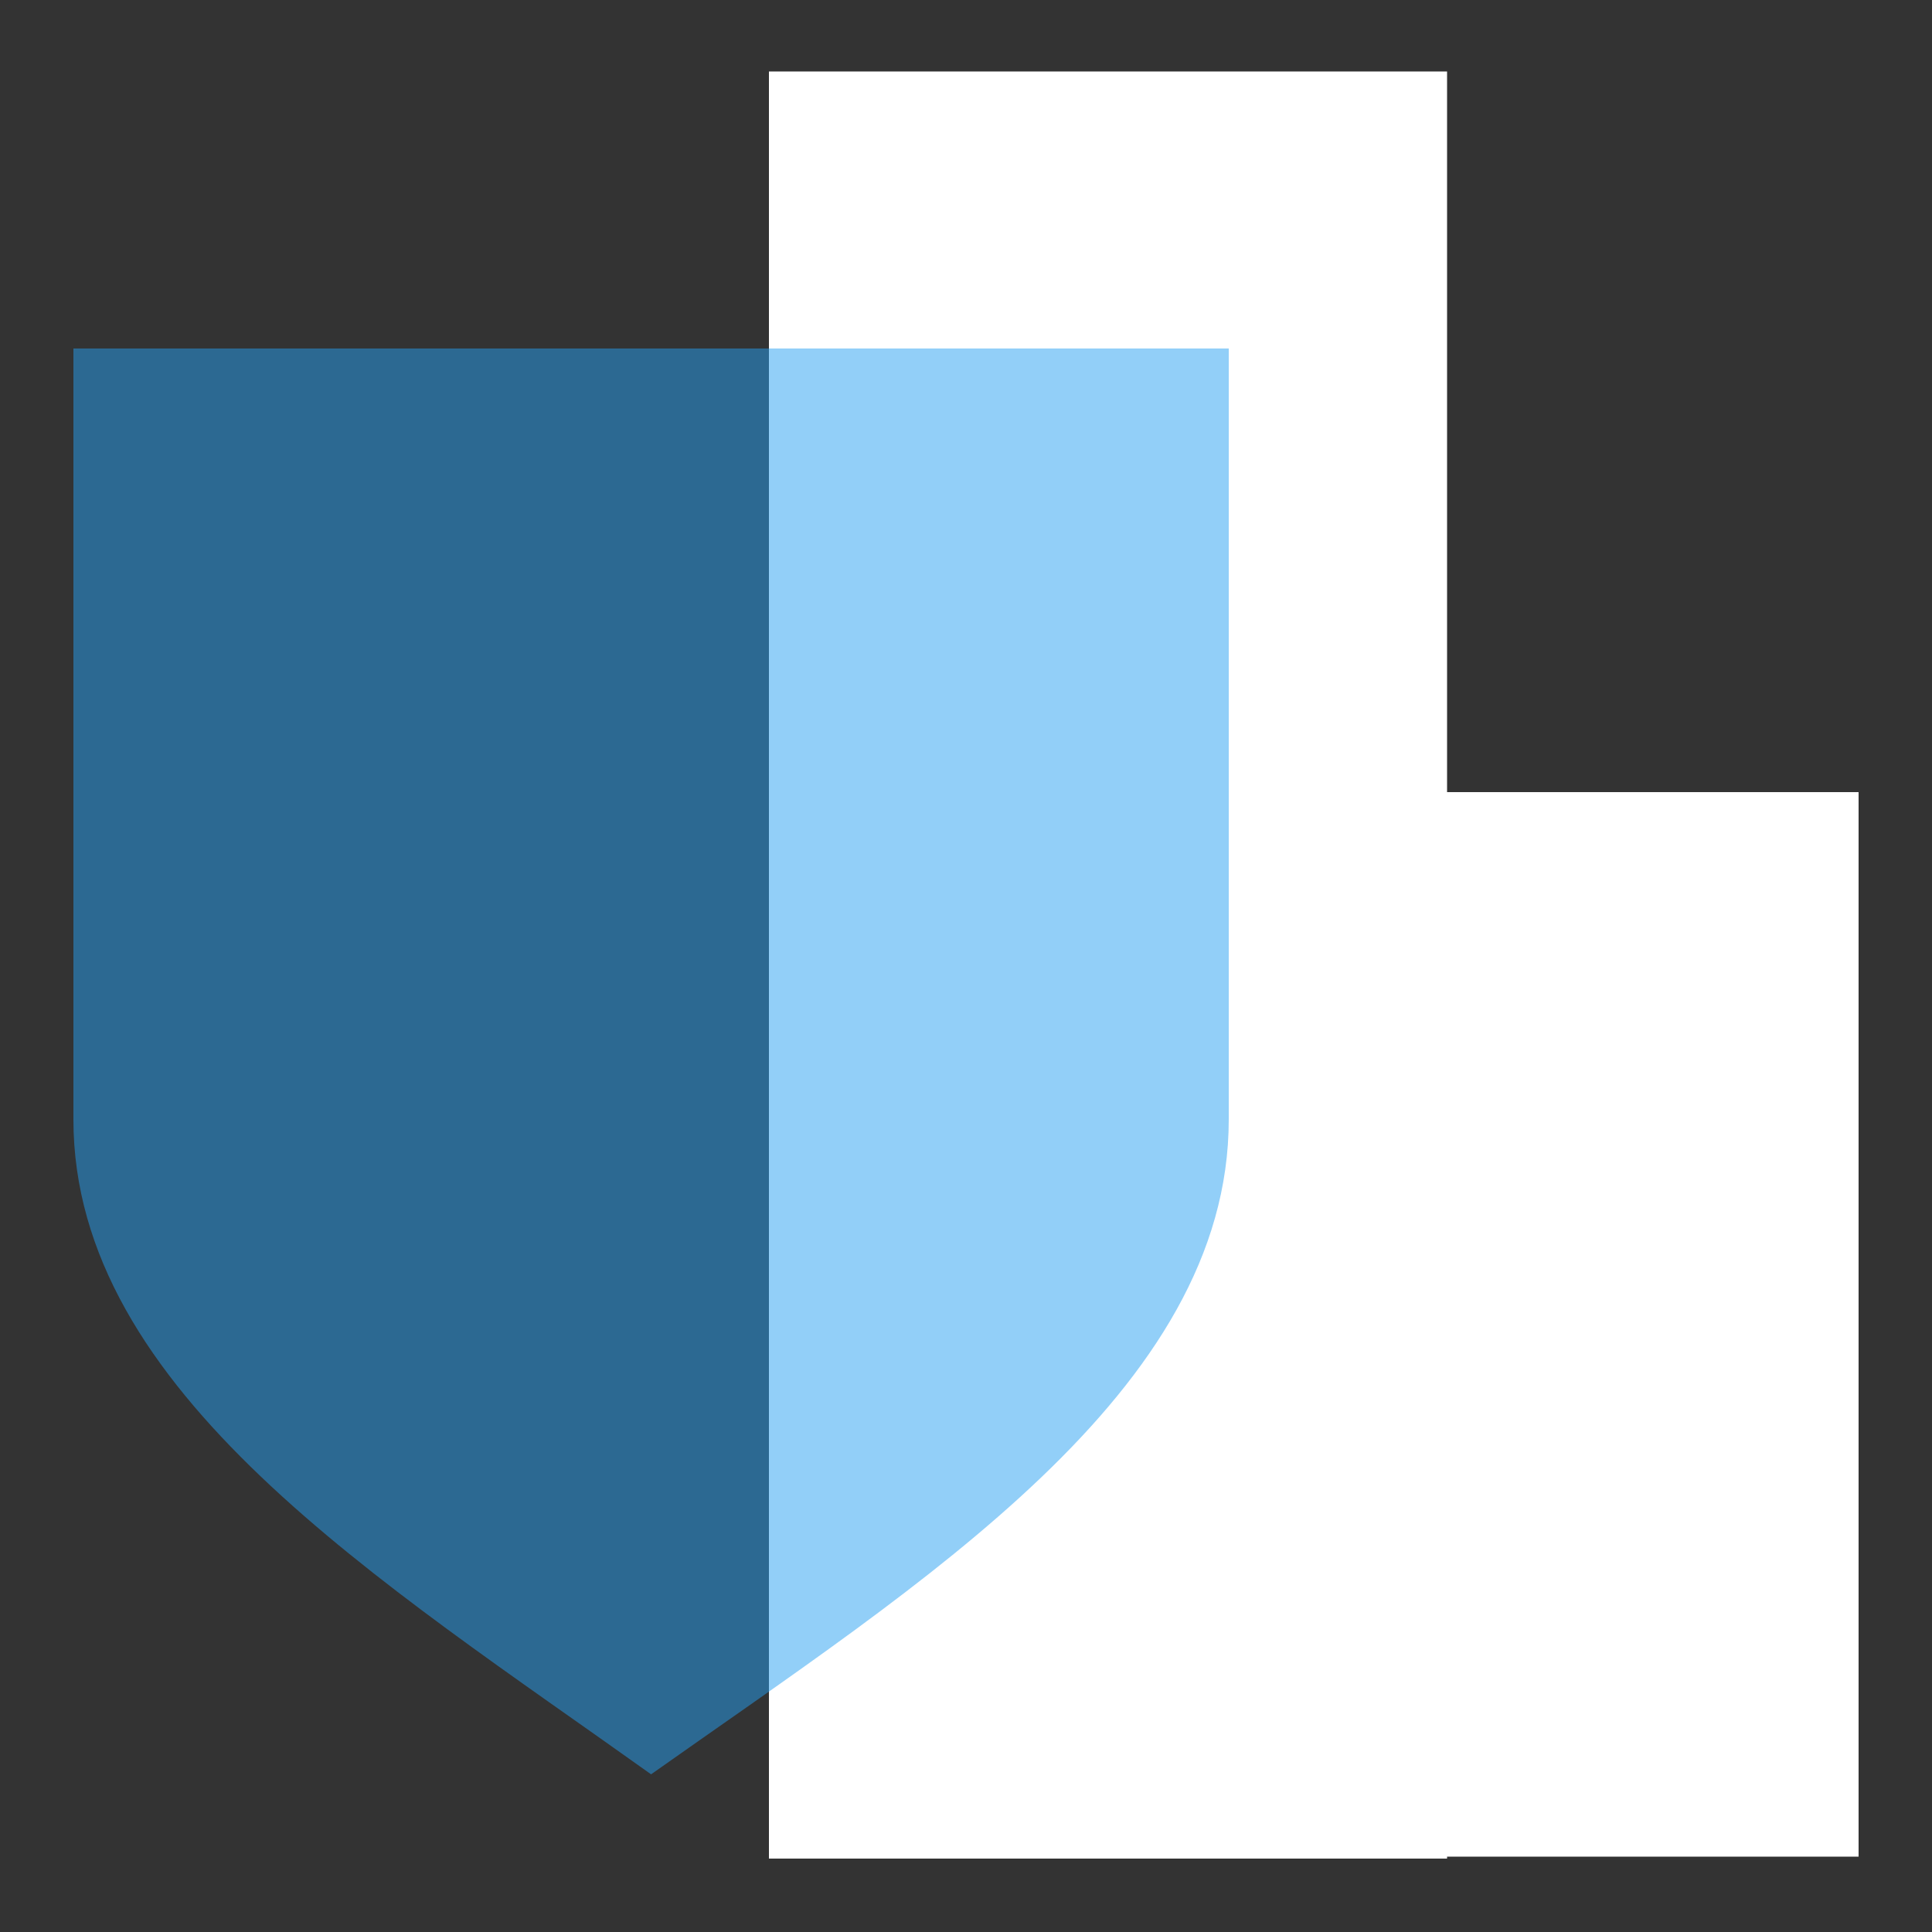
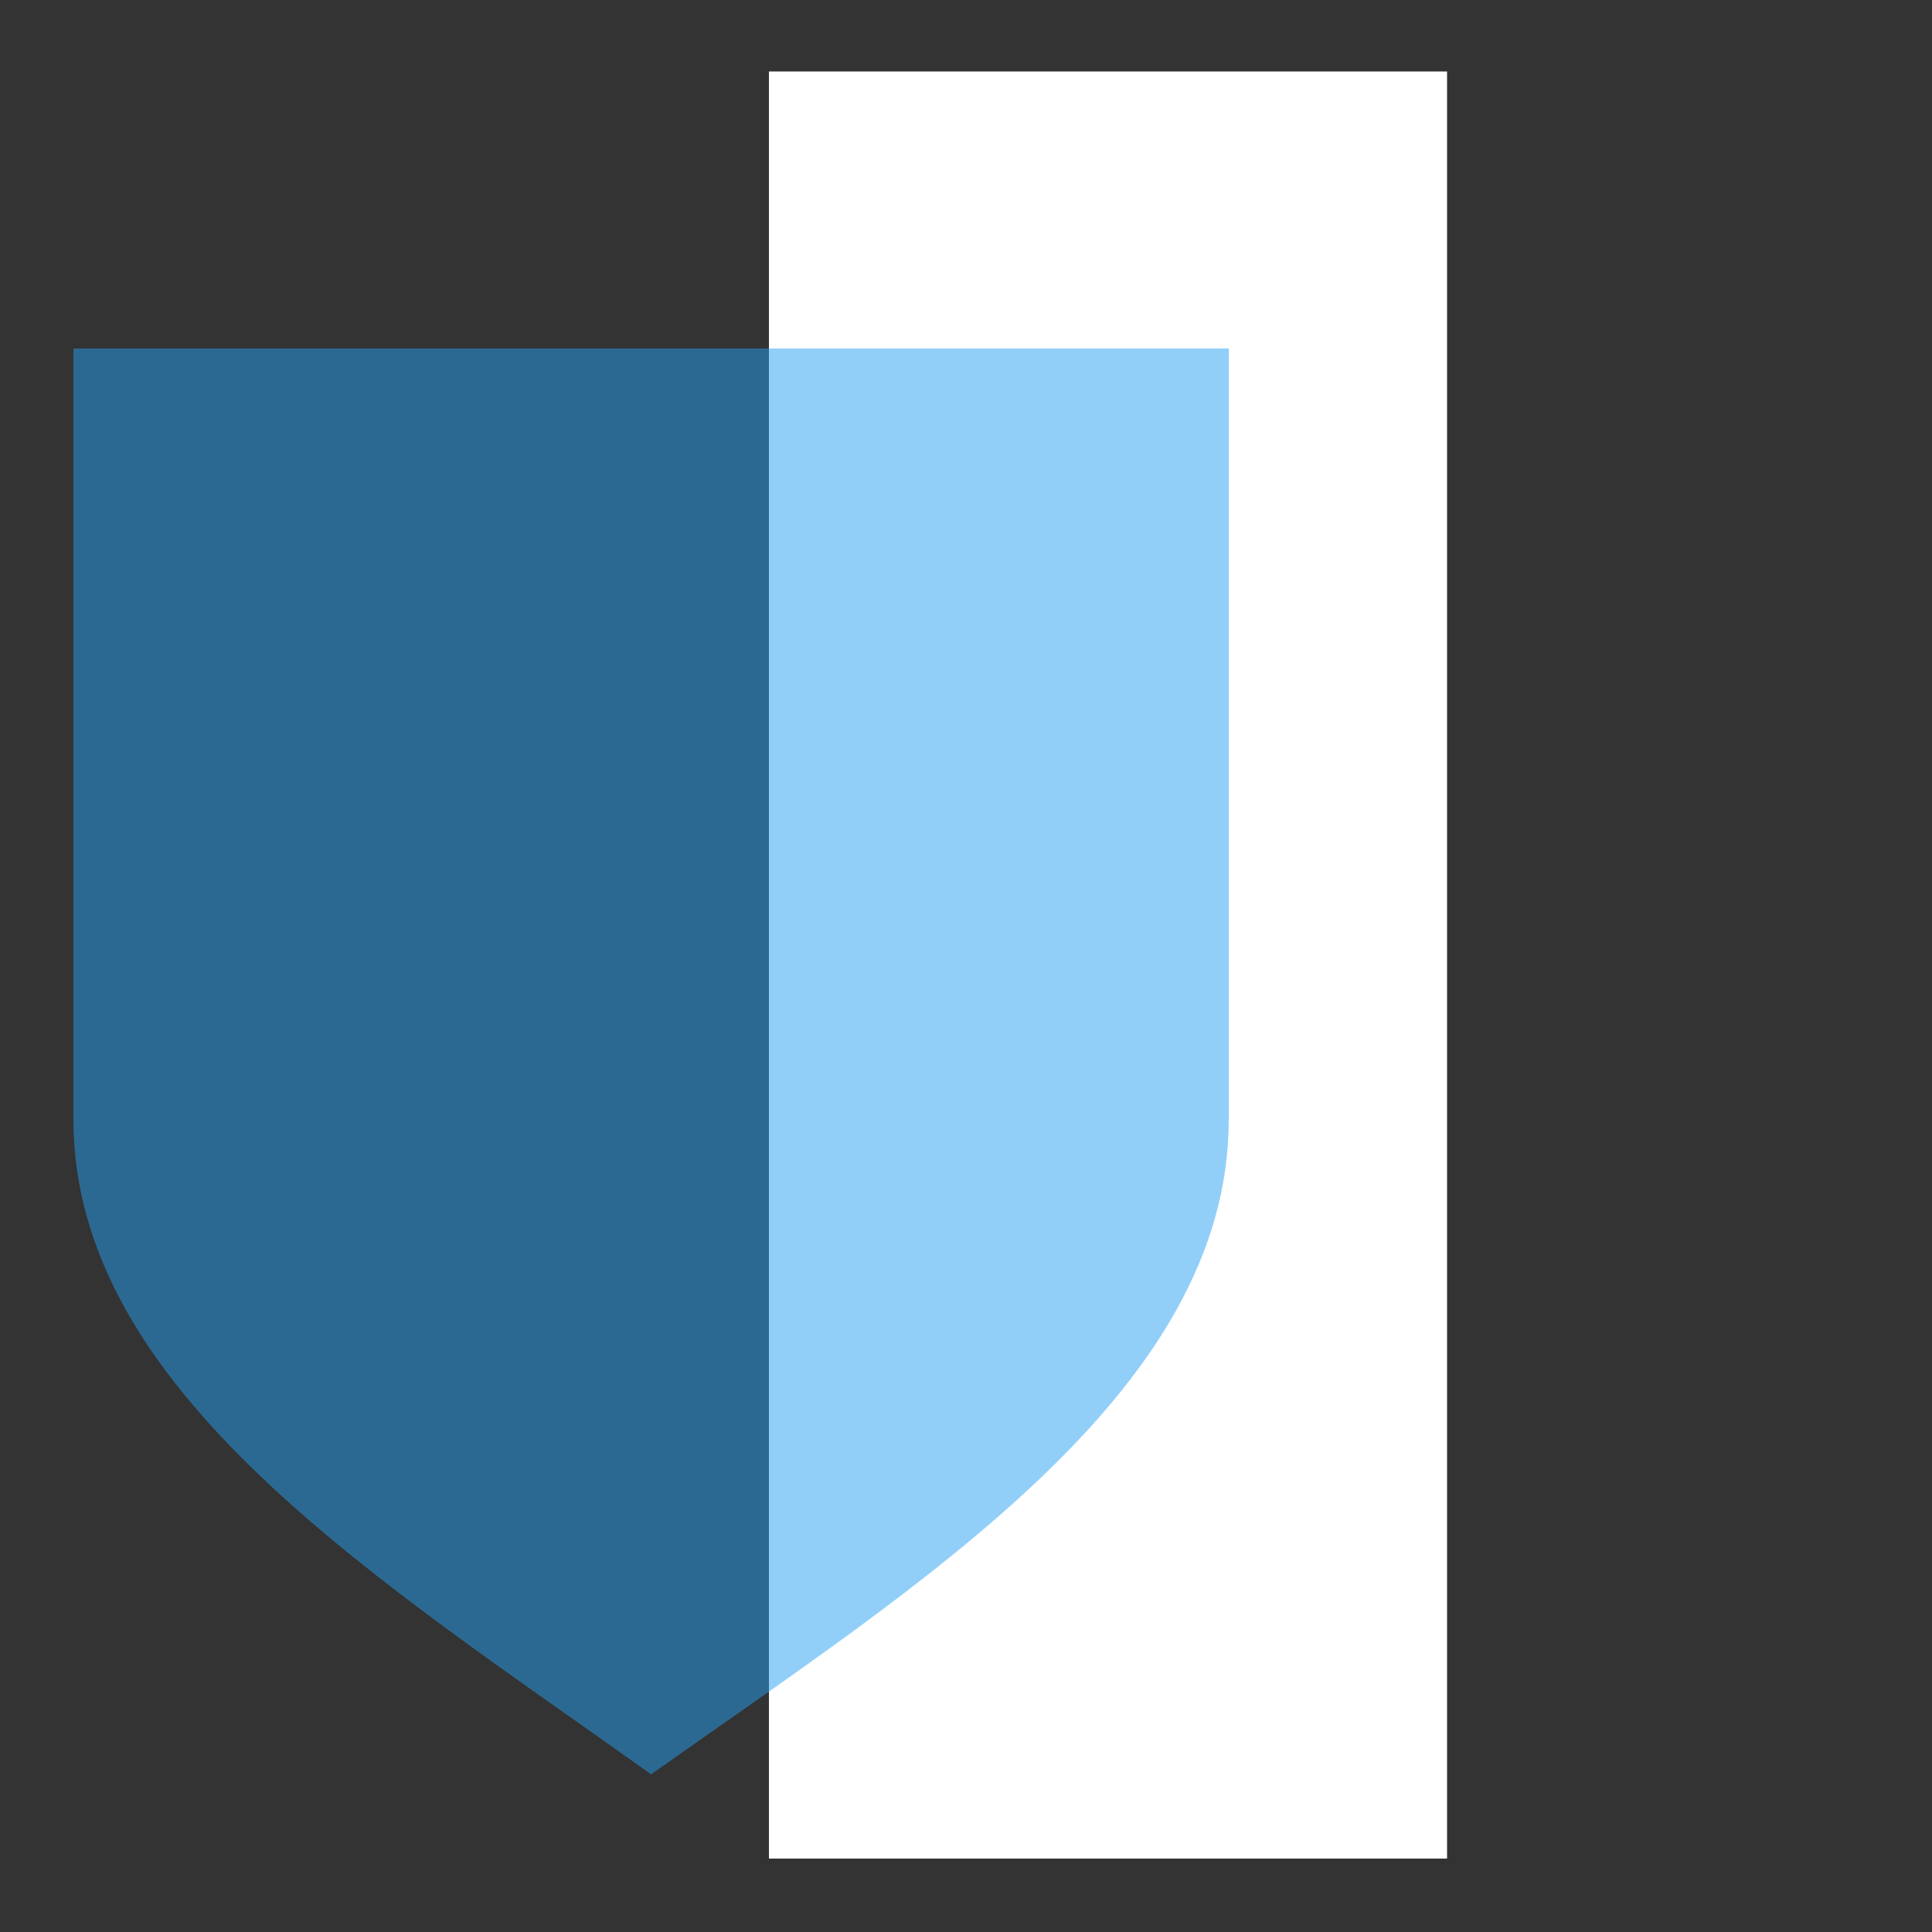
<svg xmlns="http://www.w3.org/2000/svg" version="1.1" id="Layer_1" x="0px" y="0px" viewBox="0 0 100 100" style="enable-background:new 0 0 100 100;" xml:space="preserve">
  <rect x="0" y="0" width="100" height="100" fill="#333333" stroke="none" />
  <style type="text/css">
	.st0{fill:#FFFFFF;}
	.st1{opacity:0.5;enable-background:new    ;}
	.st2{fill:#259FF2;}
</style>
  <rect x="39.8" y="3.7" class="st0" width="35.1" height="92.5" />
-   <rect x="66.9" y="41" class="st0" width="29.3" height="55.1" />
  <g transform="translate(0,-952.362)" class="st1">
    <path class="st2" d="M63.6,970.4v39.9c0,14.1-15.9,24-29.9,33.9c-14-10-29.9-19.8-29.9-33.9v-39.9H63.6z" />
  </g>
</svg>